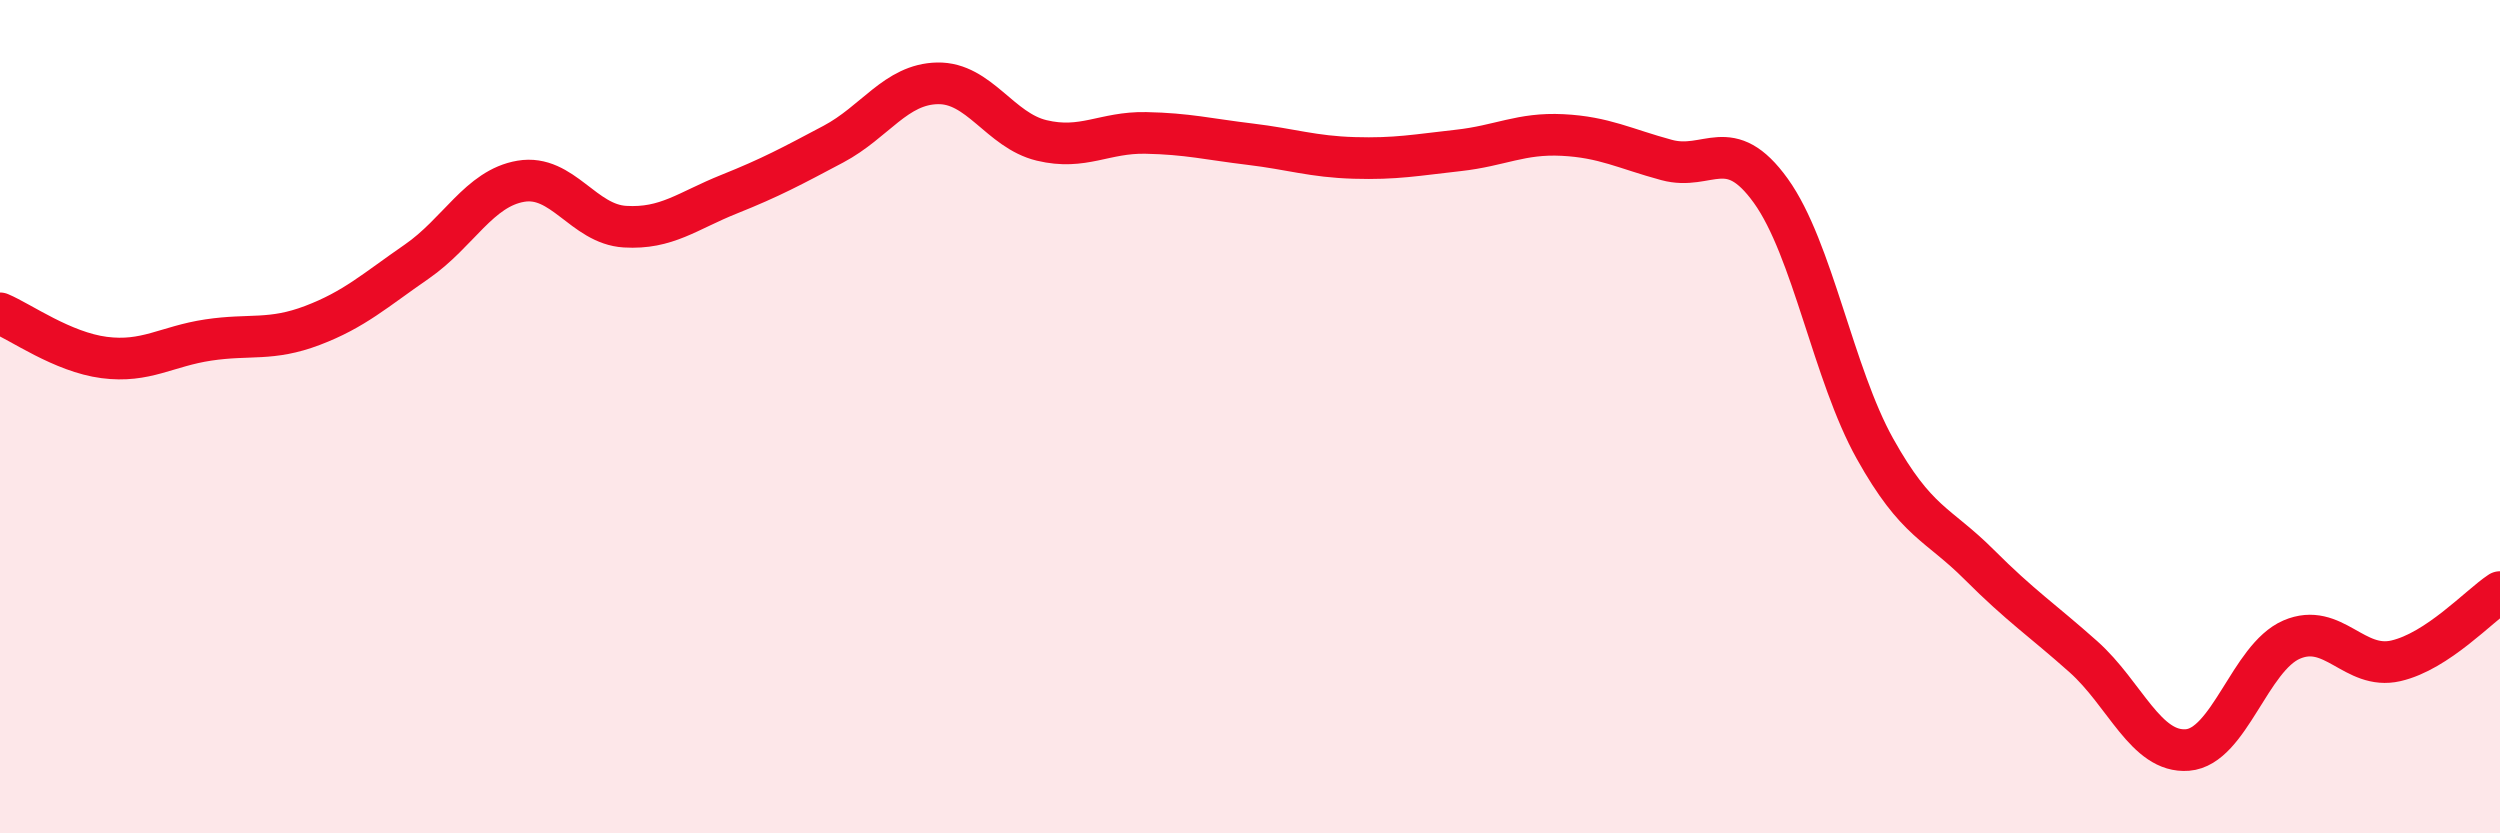
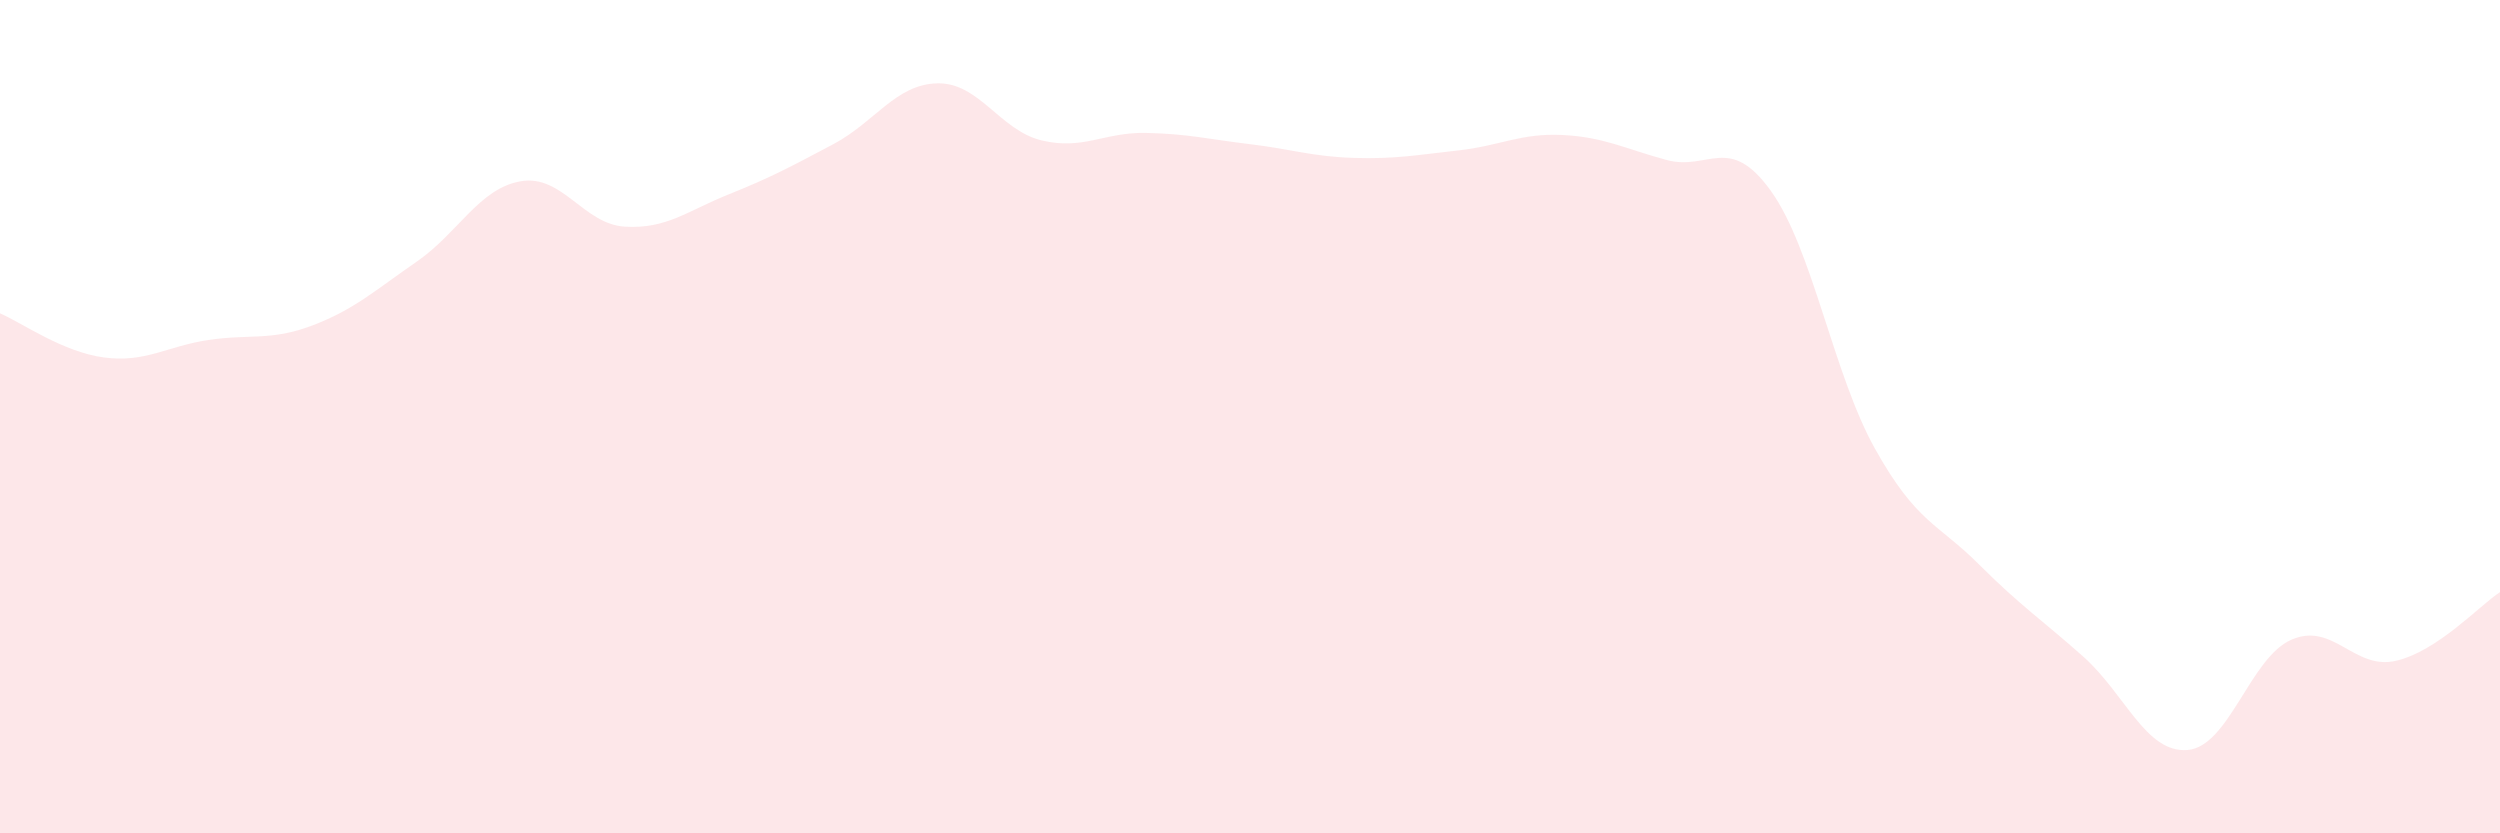
<svg xmlns="http://www.w3.org/2000/svg" width="60" height="20" viewBox="0 0 60 20">
  <path d="M 0,7.52 C 0.5,7.73 1.5,8.45 2.5,8.58 C 3.5,8.71 4,8.31 5,8.16 C 6,8.01 6.5,8.19 7.5,7.81 C 8.5,7.43 9,6.97 10,6.28 C 11,5.59 11.5,4.52 12.5,4.35 C 13.5,4.18 14,5.38 15,5.44 C 16,5.5 16.5,5.06 17.5,4.66 C 18.5,4.26 19,3.99 20,3.46 C 21,2.93 21.5,2.02 22.5,2 C 23.5,1.98 24,3.13 25,3.37 C 26,3.61 26.5,3.17 27.5,3.19 C 28.5,3.21 29,3.34 30,3.46 C 31,3.58 31.5,3.76 32.5,3.79 C 33.5,3.82 34,3.72 35,3.61 C 36,3.5 36.5,3.19 37.5,3.24 C 38.5,3.29 39,3.57 40,3.84 C 41,4.11 41.5,3.19 42.5,4.58 C 43.5,5.97 44,8.98 45,10.77 C 46,12.56 46.5,12.55 47.5,13.55 C 48.5,14.55 49,14.87 50,15.76 C 51,16.65 51.5,18.08 52.5,18 C 53.5,17.92 54,15.78 55,15.35 C 56,14.92 56.5,16.09 57.5,15.86 C 58.5,15.63 59.5,14.54 60,14.21L60 20L0 20Z" fill="#EB0A25" opacity="0.1" stroke-linecap="round" stroke-linejoin="round" />
-   <path d="M 0,7.52 C 0.5,7.73 1.5,8.45 2.5,8.58 C 3.5,8.71 4,8.31 5,8.16 C 6,8.01 6.5,8.19 7.5,7.81 C 8.5,7.43 9,6.97 10,6.28 C 11,5.59 11.5,4.52 12.5,4.35 C 13.5,4.18 14,5.38 15,5.44 C 16,5.5 16.5,5.06 17.5,4.66 C 18.5,4.26 19,3.99 20,3.46 C 21,2.93 21.5,2.02 22.5,2 C 23.5,1.98 24,3.13 25,3.37 C 26,3.61 26.5,3.17 27.5,3.19 C 28.5,3.21 29,3.34 30,3.46 C 31,3.58 31.5,3.76 32.5,3.79 C 33.5,3.82 34,3.72 35,3.61 C 36,3.5 36.5,3.19 37.5,3.24 C 38.5,3.29 39,3.57 40,3.84 C 41,4.11 41.5,3.19 42.5,4.58 C 43.5,5.97 44,8.98 45,10.77 C 46,12.56 46.5,12.55 47.5,13.55 C 48.5,14.55 49,14.87 50,15.76 C 51,16.65 51.5,18.08 52.5,18 C 53.5,17.92 54,15.78 55,15.35 C 56,14.92 56.5,16.09 57.5,15.86 C 58.5,15.63 59.5,14.54 60,14.21" stroke="#EB0A25" stroke-width="1" fill="none" stroke-linecap="round" stroke-linejoin="round" />
</svg>